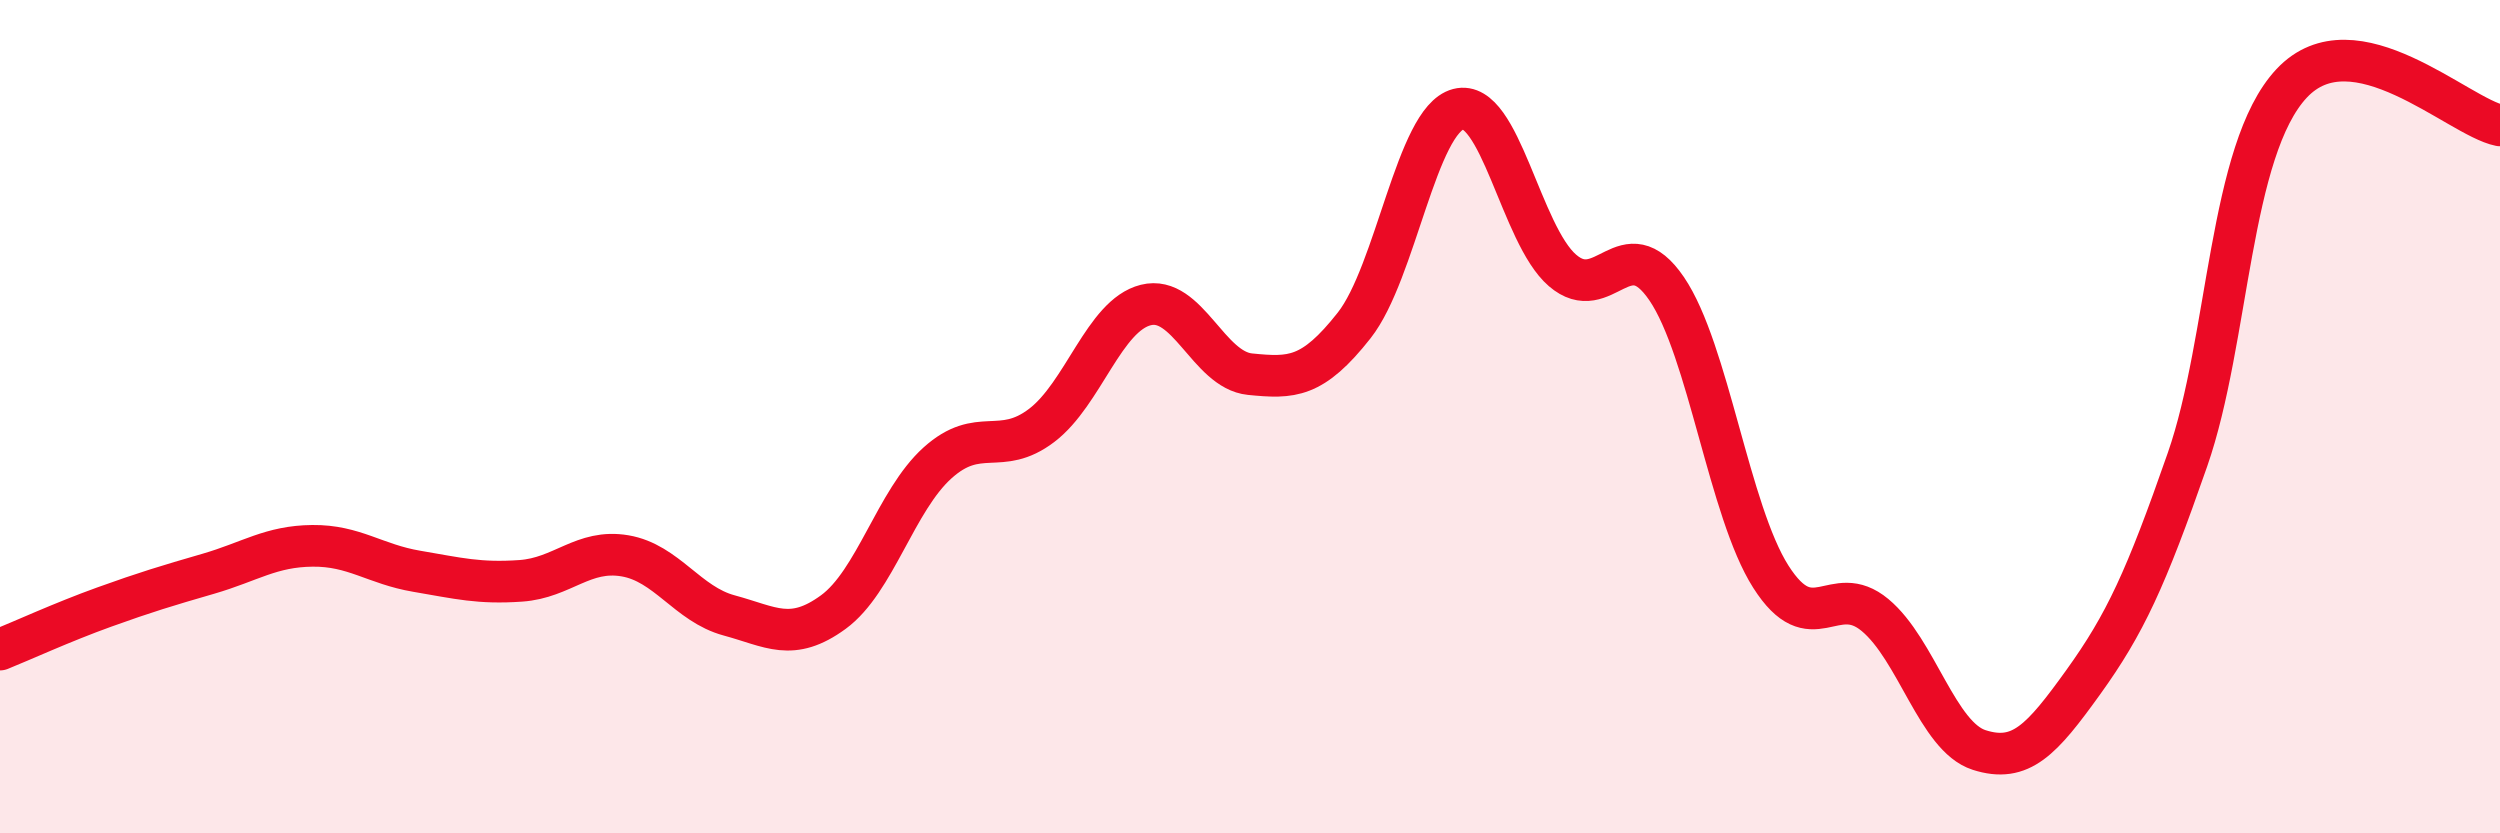
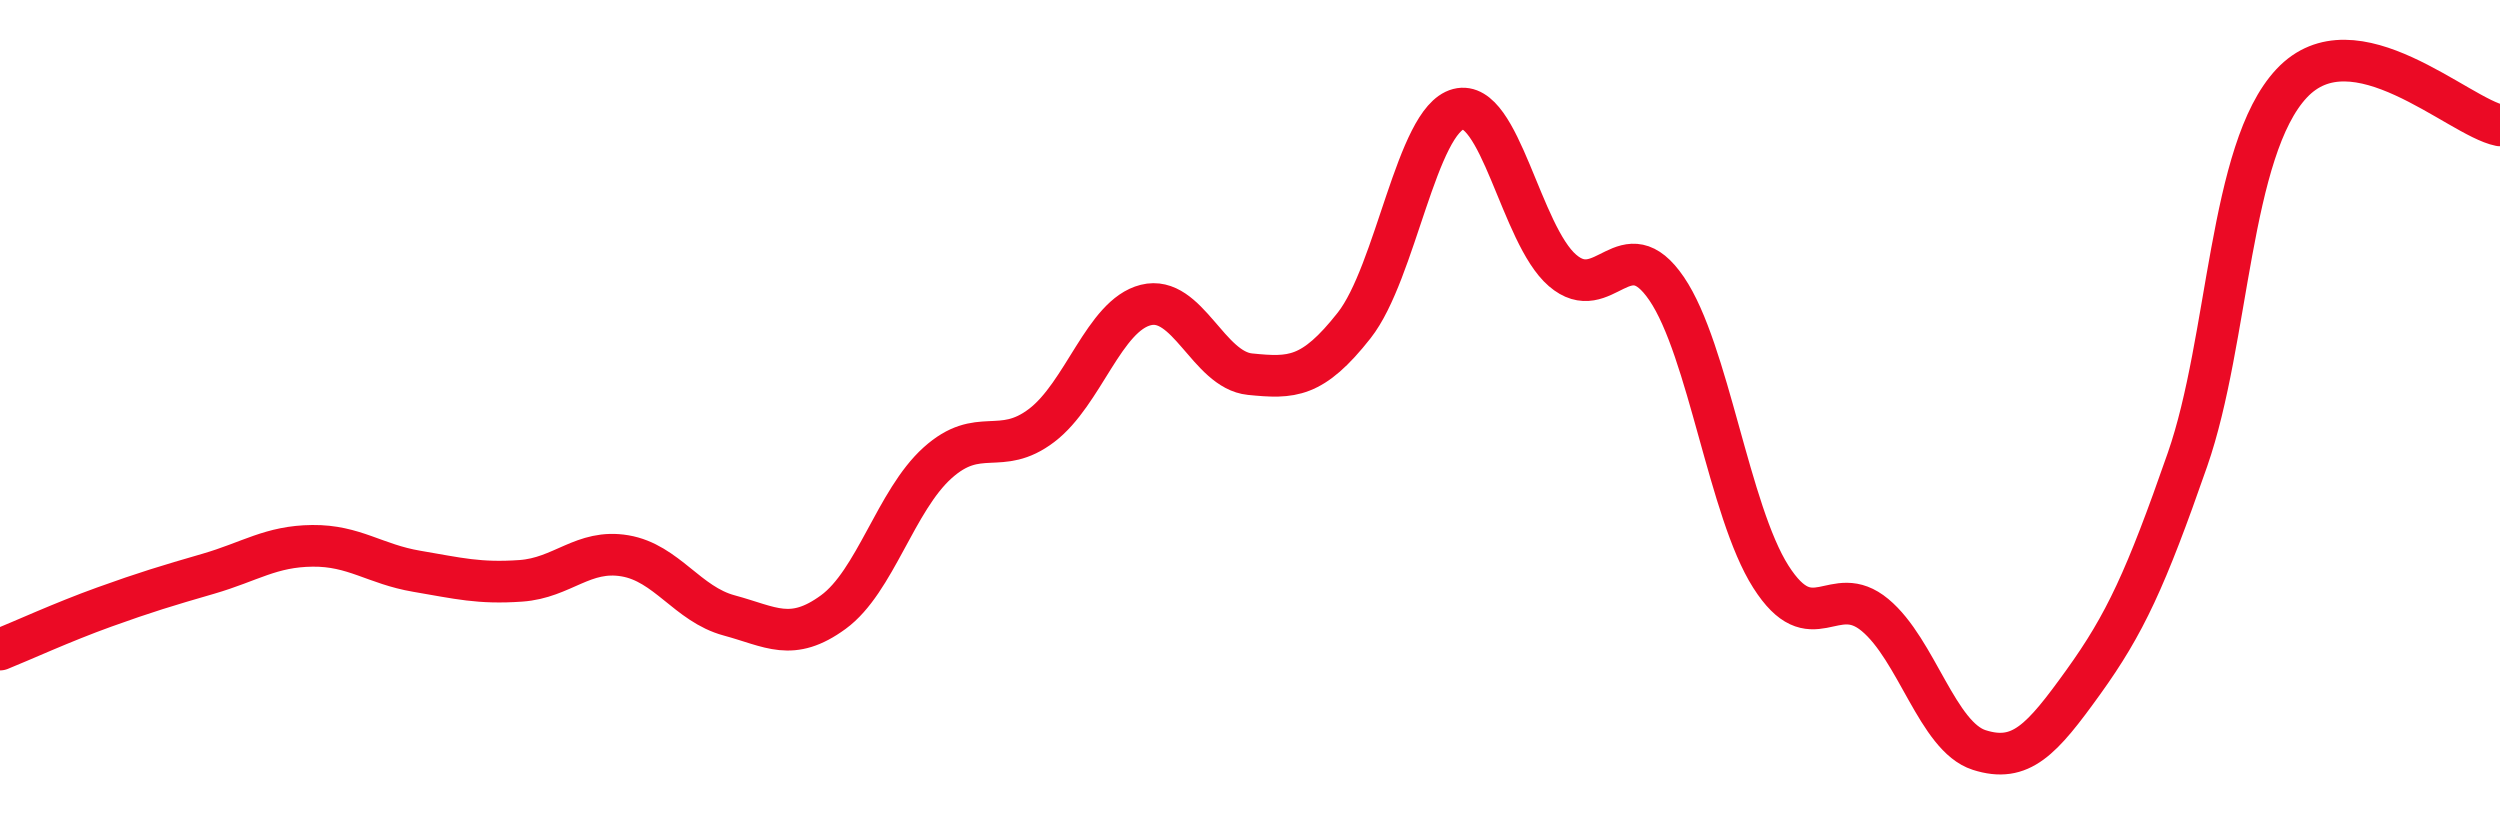
<svg xmlns="http://www.w3.org/2000/svg" width="60" height="20" viewBox="0 0 60 20">
-   <path d="M 0,15.59 C 0.5,15.39 1.5,14.93 2.5,14.57 C 3.5,14.21 4,14.06 5,13.77 C 6,13.48 6.5,13.11 7.5,13.1 C 8.5,13.09 9,13.54 10,13.71 C 11,13.88 11.5,14.01 12.5,13.94 C 13.5,13.87 14,13.17 15,13.34 C 16,13.51 16.5,14.5 17.5,14.77 C 18.5,15.04 19,15.42 20,14.69 C 21,13.96 21.5,12.01 22.5,11.11 C 23.5,10.21 24,10.97 25,10.21 C 26,9.45 26.5,7.57 27.5,7.32 C 28.5,7.07 29,8.88 30,8.98 C 31,9.08 31.5,9.08 32.5,7.81 C 33.5,6.54 34,2.88 35,2.62 C 36,2.36 36.5,5.63 37.5,6.49 C 38.5,7.35 39,5.46 40,6.93 C 41,8.4 41.5,12.27 42.5,13.84 C 43.5,15.41 44,13.93 45,14.76 C 46,15.59 46.5,17.68 47.5,18 C 48.5,18.32 49,17.76 50,16.37 C 51,14.98 51.5,13.9 52.5,11.03 C 53.5,8.16 53.5,3.6 55,2 C 56.5,0.4 59,2.81 60,3.01L60 20L0 20Z" fill="#EB0A25" opacity="0.1" stroke-linecap="round" stroke-linejoin="round" />
  <path d="M 0,15.59 C 0.5,15.39 1.5,14.93 2.5,14.57 C 3.5,14.21 4,14.06 5,13.77 C 6,13.48 6.5,13.11 7.5,13.1 C 8.5,13.09 9,13.54 10,13.71 C 11,13.88 11.5,14.01 12.5,13.94 C 13.5,13.87 14,13.17 15,13.34 C 16,13.51 16.5,14.5 17.5,14.77 C 18.5,15.04 19,15.42 20,14.69 C 21,13.96 21.5,12.01 22.5,11.11 C 23.5,10.21 24,10.97 25,10.21 C 26,9.45 26.5,7.57 27.5,7.32 C 28.5,7.07 29,8.88 30,8.98 C 31,9.08 31.5,9.08 32.5,7.81 C 33.5,6.54 34,2.88 35,2.62 C 36,2.36 36.5,5.63 37.5,6.49 C 38.5,7.35 39,5.46 40,6.93 C 41,8.4 41.5,12.27 42.5,13.84 C 43.5,15.41 44,13.93 45,14.76 C 46,15.59 46.5,17.68 47.5,18 C 48.5,18.32 49,17.76 50,16.37 C 51,14.98 51.5,13.9 52.5,11.03 C 53.5,8.16 53.5,3.6 55,2 C 56.5,0.4 59,2.81 60,3.01" stroke="#EB0A25" stroke-width="1" fill="none" stroke-linecap="round" stroke-linejoin="round" />
</svg>